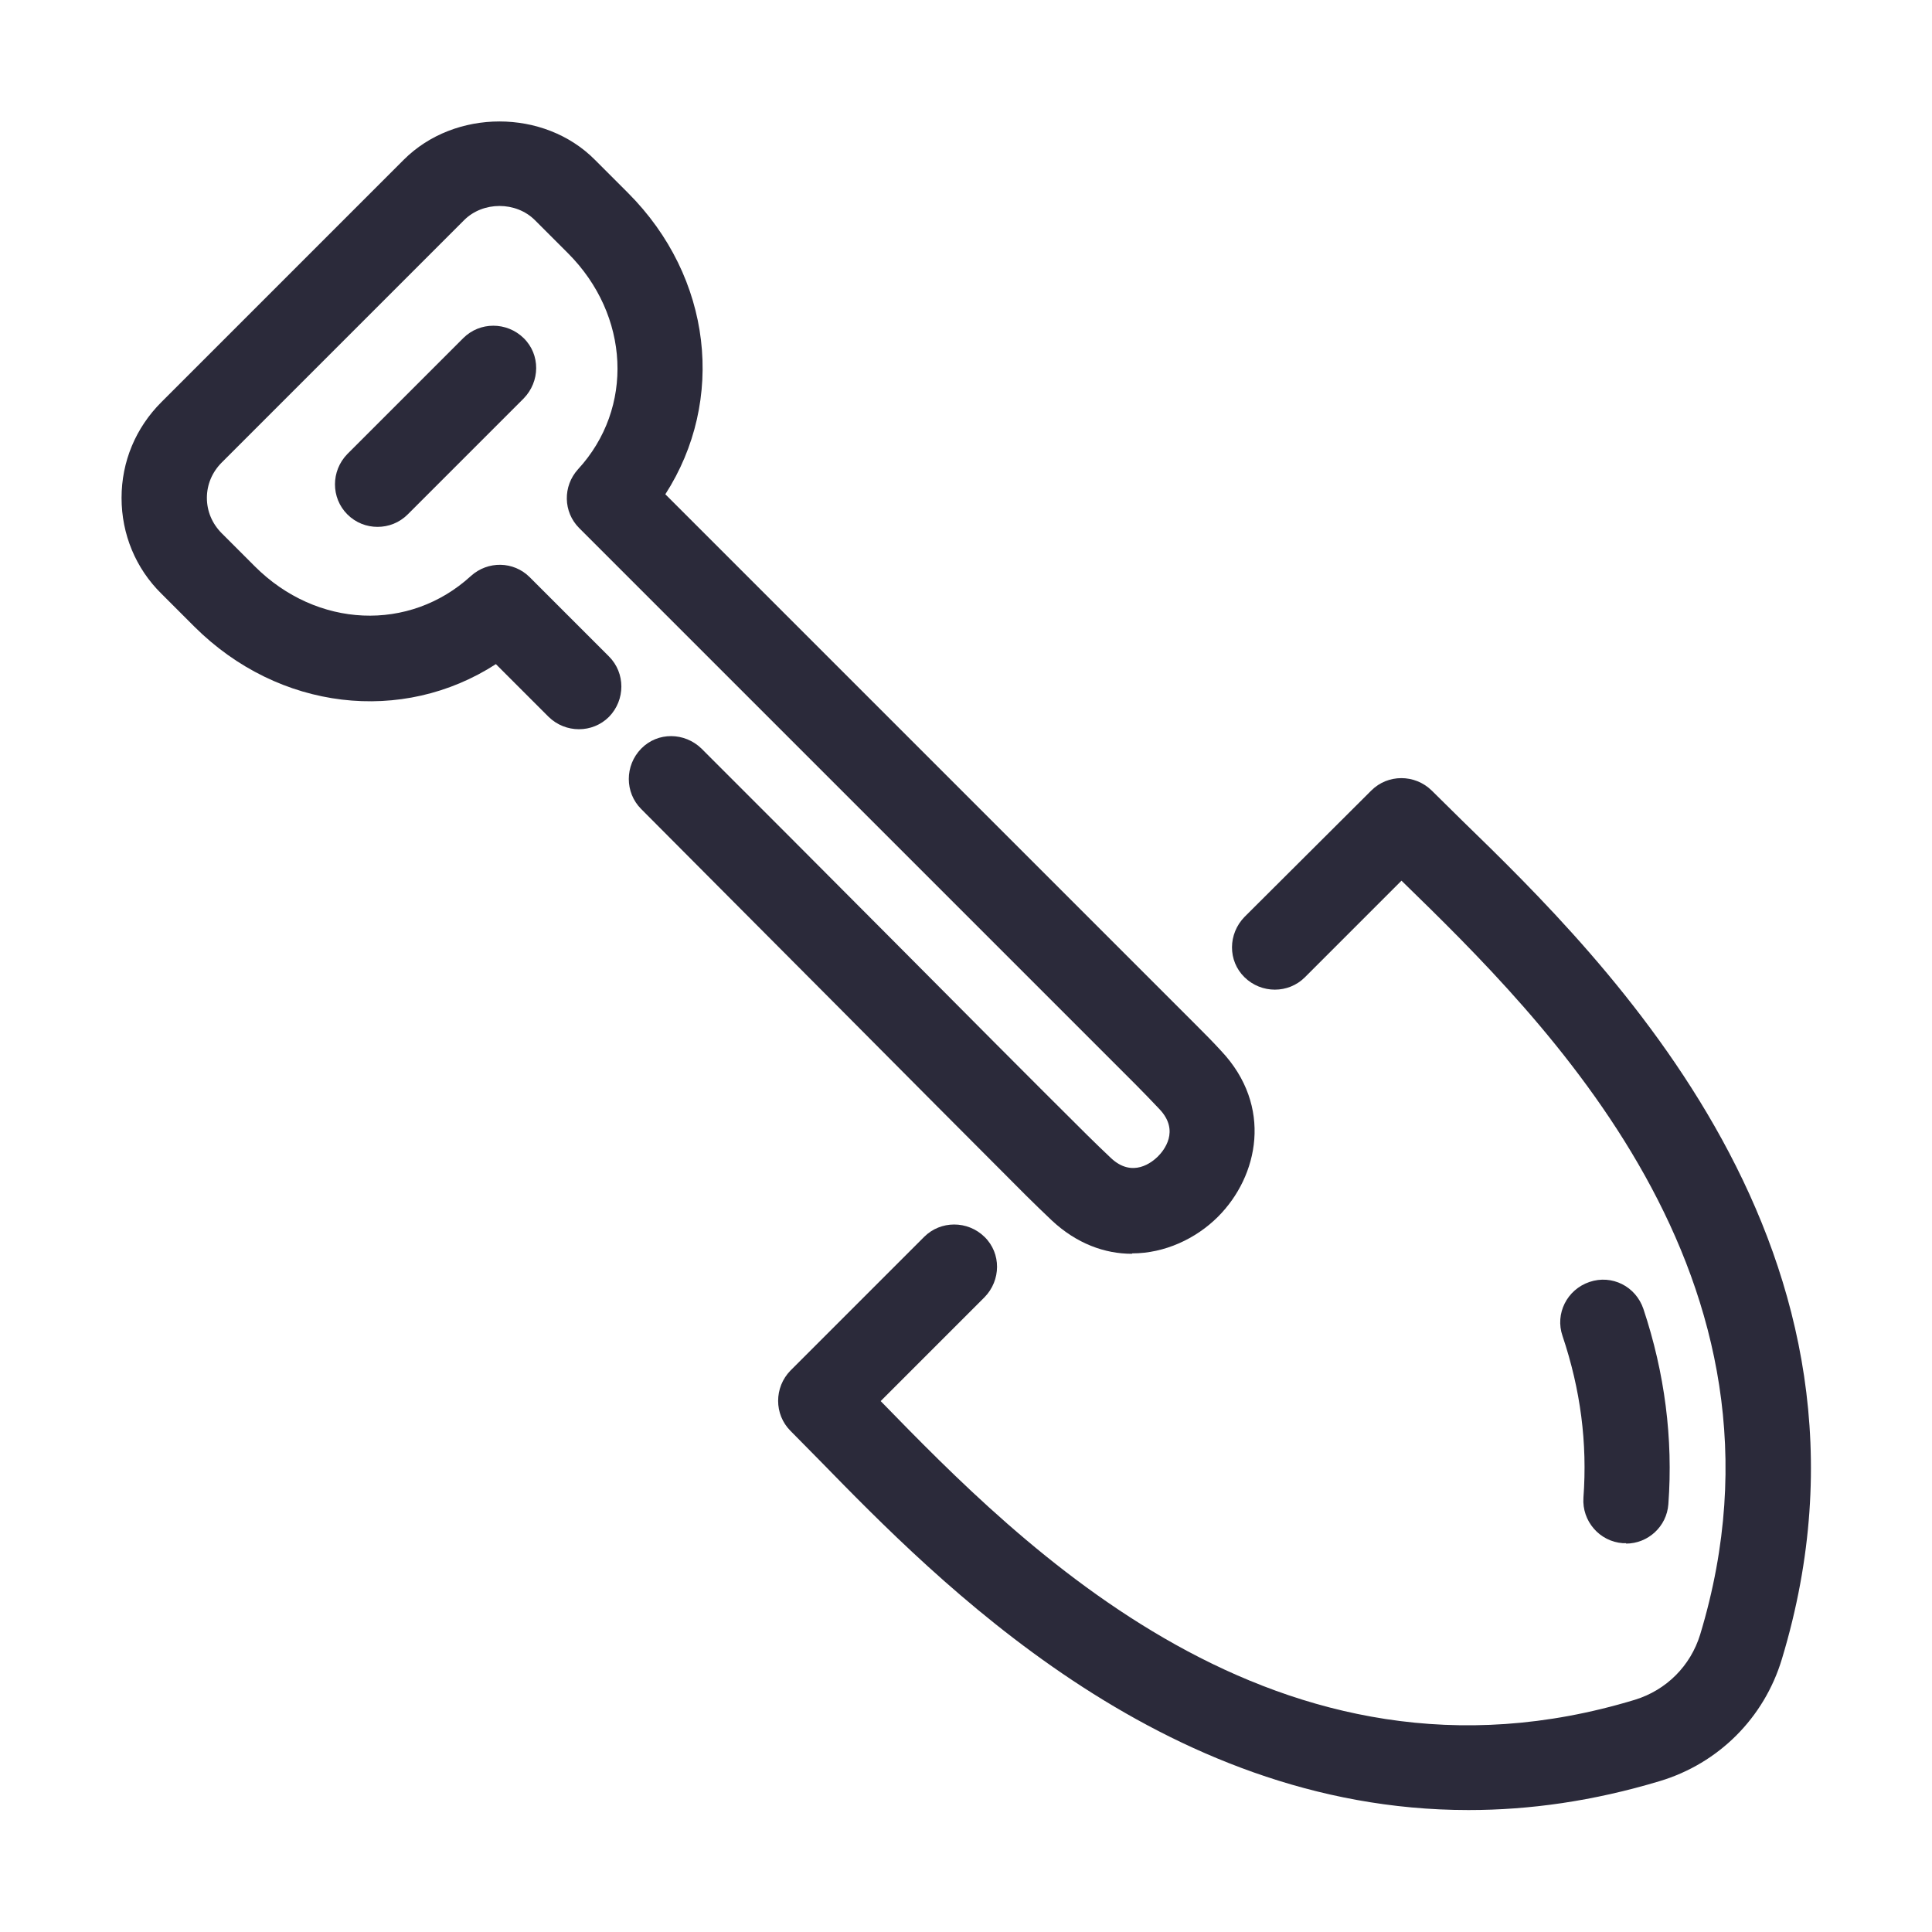
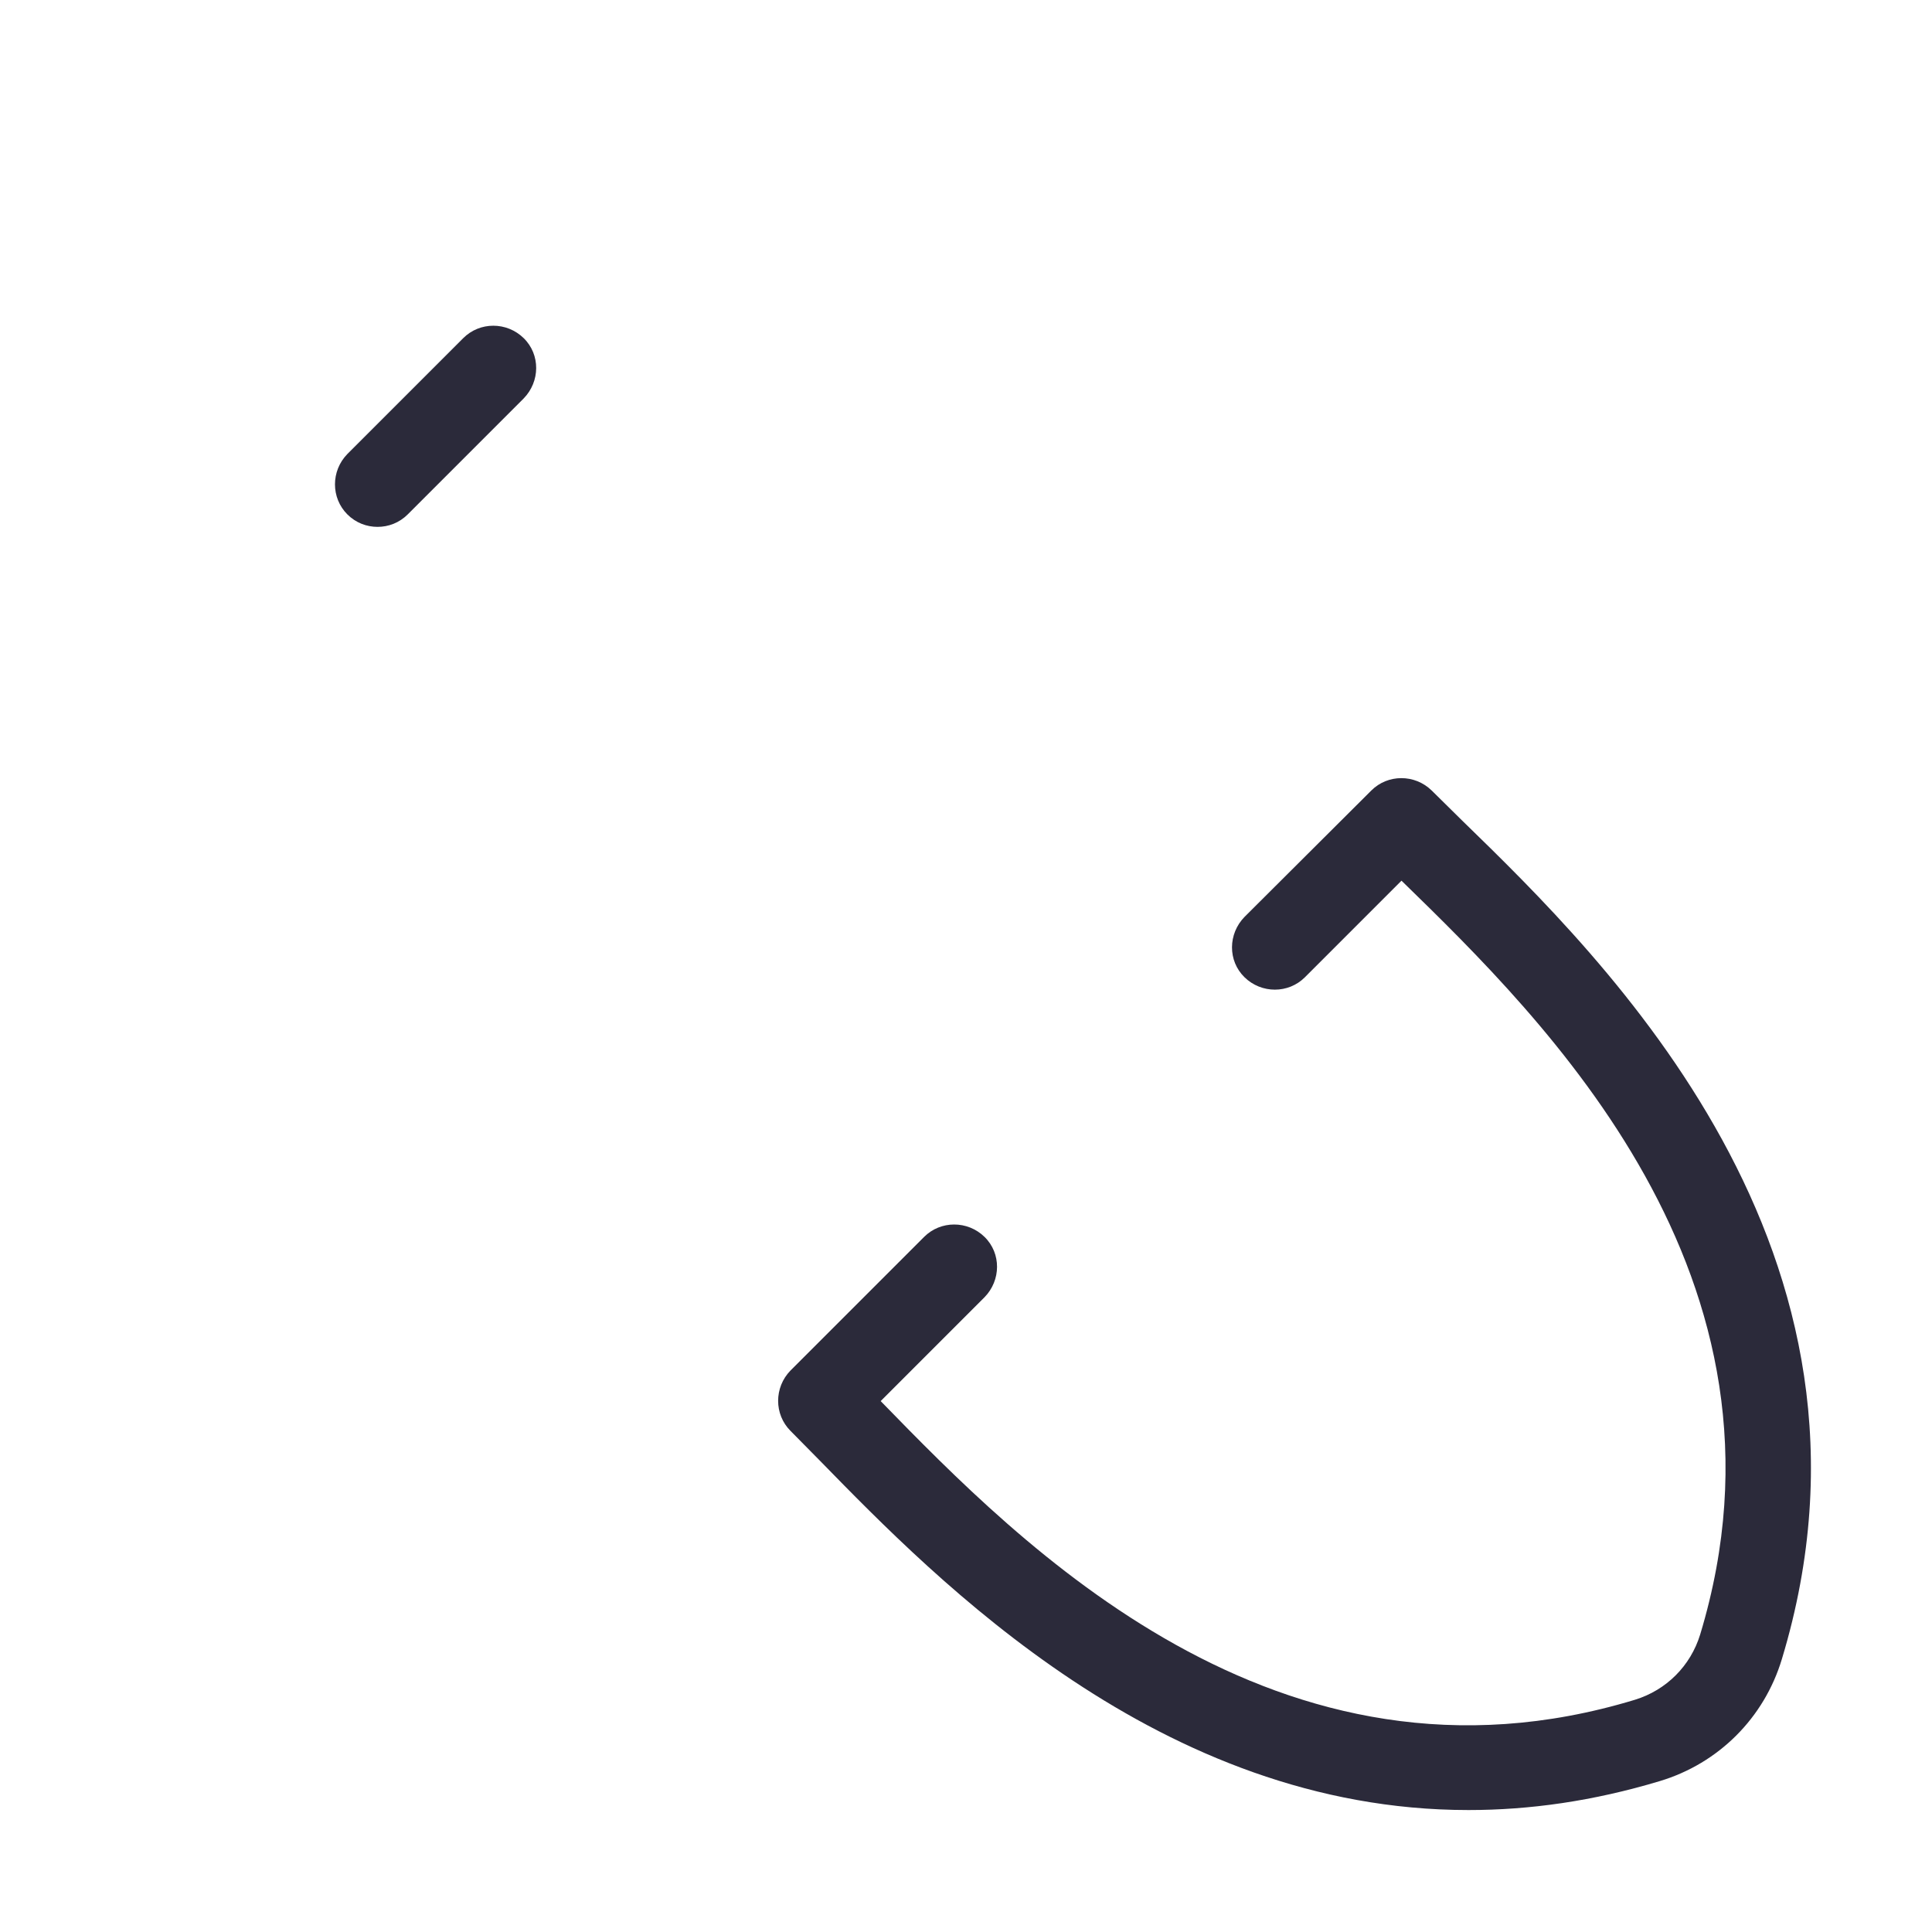
<svg xmlns="http://www.w3.org/2000/svg" id="a" viewBox="0 0 48 48">
  <defs>
    <style>
      .cls-1 {
        fill: #2b2a3a;
      }
    </style>
  </defs>
  <path class="cls-1" d="M36.48,44.97c-7.65,0-13.19-5.69-16.1-8.67l-.74-.75c-.41-.41-.41-1.08,0-1.5l3.32-3.32c.41-.41,1.08-.41,1.5,0s.41,1.08,0,1.5l-2.58,2.58.02.02c3.44,3.53,9.83,10.1,18.72,7.4.78-.24,1.38-.84,1.62-1.62,2.69-8.88-3.88-15.28-7.4-18.71,0,0-.01-.01-.02-.02l-2.4,2.4c-.41.41-1.08.41-1.5,0s-.41-1.08,0-1.5l3.15-3.14c.41-.41,1.08-.41,1.5,0l.75.74c3.58,3.48,11.01,10.73,7.95,20.84-.44,1.46-1.57,2.59-3.03,3.03-1.66.5-3.24.72-4.75.72Z" />
-   <path class="cls-1" d="M28.12,31.15c-.67,0-1.37-.25-1.99-.83-.22-.21-.44-.42-.64-.62-1.36-1.36-3.04-3.05-4.73-4.75-1.71-1.72-3.43-3.44-4.83-4.85-.41-.41-.41-1.08,0-1.5s1.08-.41,1.5,0c1.41,1.41,3.13,3.13,4.84,4.85,1.69,1.7,3.37,3.39,4.73,4.74.19.19.39.38.6.58.54.51,1.03.1,1.17-.04s.55-.63.04-1.17c-.2-.21-.39-.41-.58-.6l-13.84-13.84c-.4-.4-.41-1.04-.03-1.46,1.4-1.52,1.29-3.83-.25-5.37l-.82-.82c-.47-.47-1.29-.47-1.76,0l-6.02,6.02c-.24.24-.37.55-.37.88s.13.64.37.88l.82.82c1.54,1.54,3.84,1.64,5.37.24.42-.38,1.06-.37,1.46.03l1.97,1.97c.41.41.41,1.08,0,1.5-.41.41-1.08.41-1.5,0l-1.31-1.31c-2.32,1.5-5.39,1.16-7.49-.93l-.82-.82c-.64-.63-.99-1.48-.99-2.38s.35-1.74.99-2.38l6.02-6.02c1.27-1.27,3.49-1.27,4.75,0l.82.82c2.1,2.1,2.43,5.16.93,7.49l13.19,13.19c.2.2.41.41.62.64,1.29,1.37.93,3.11-.08,4.12-.55.55-1.33.91-2.13.91Z" />
  <path class="cls-1" d="M9.38,13.09c-.27,0-.54-.1-.75-.31-.41-.41-.41-1.08,0-1.5l2.88-2.88c.41-.41,1.08-.41,1.5,0s.41,1.08,0,1.5l-2.88,2.88c-.21.21-.48.31-.75.31Z" />
-   <path class="cls-1" d="M40.4,38.34s-.05,0-.08,0c-.58-.04-1.02-.55-.98-1.13.1-1.36-.07-2.68-.52-4.02-.19-.55.11-1.15.67-1.34.56-.19,1.15.11,1.34.67.53,1.59.74,3.22.62,4.85-.04.56-.51.98-1.05.98Z" />
+   <path class="cls-1" d="M40.4,38.34s-.05,0-.08,0Z" />
</svg>